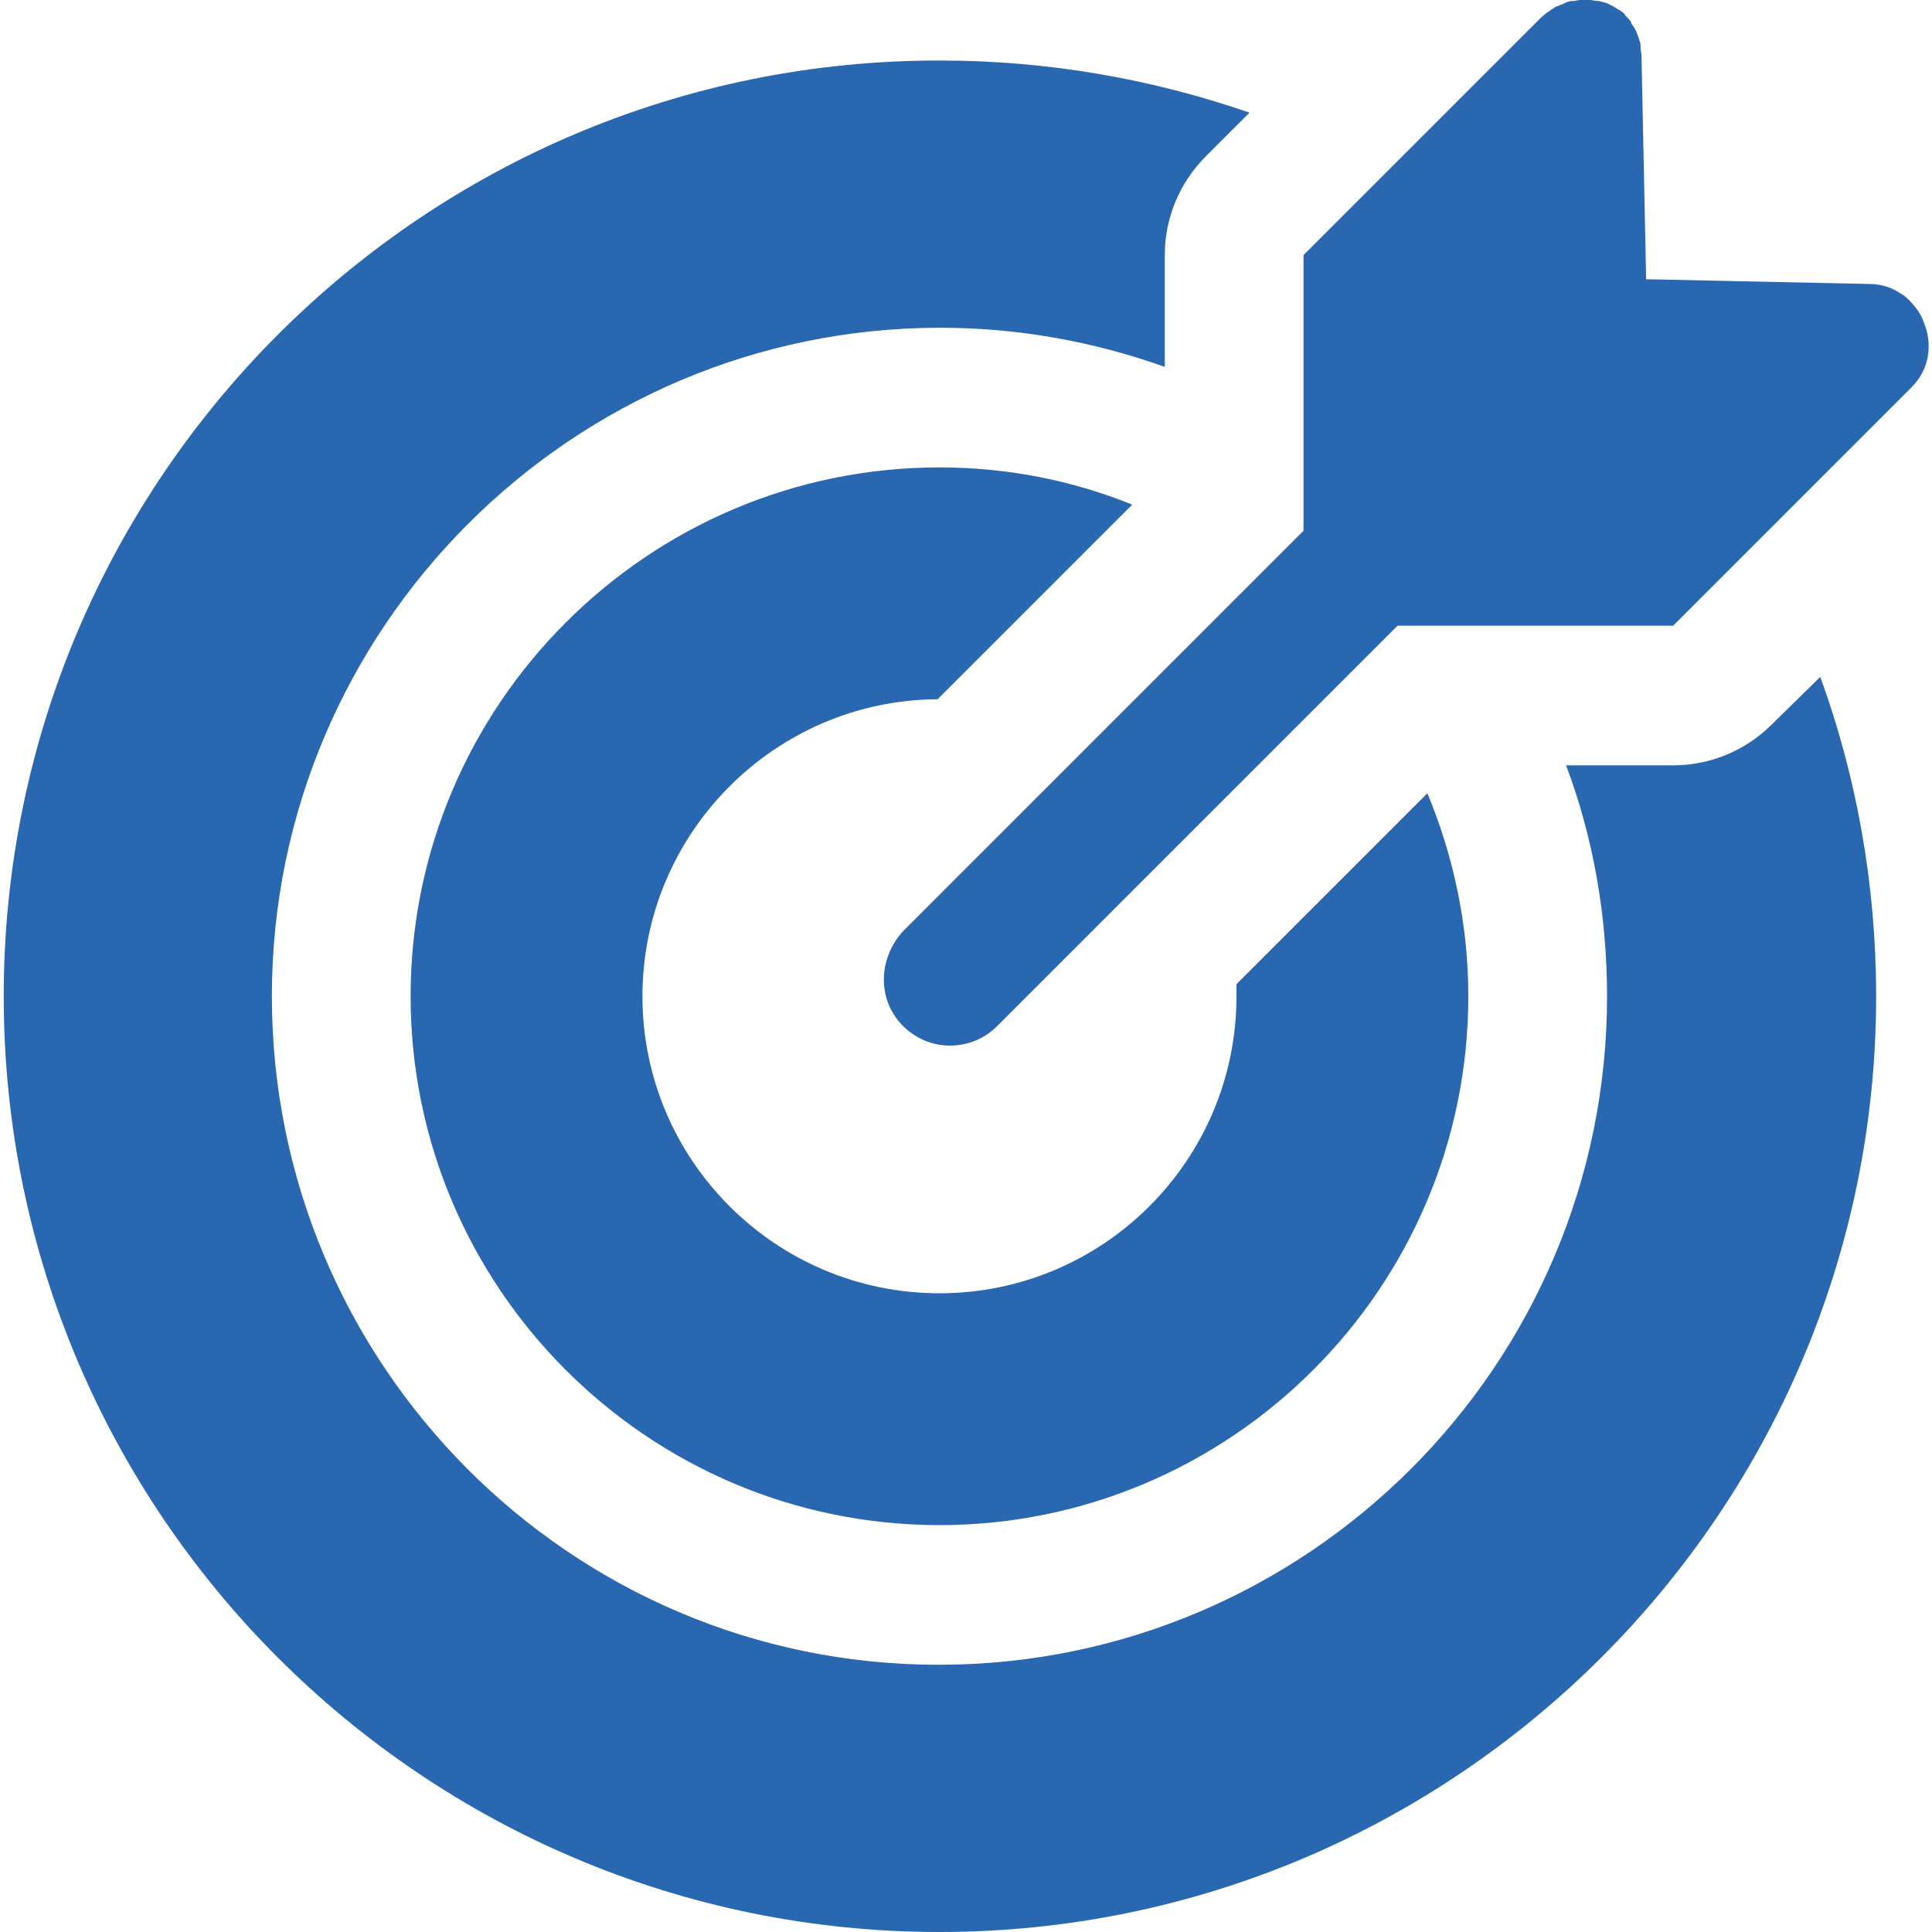
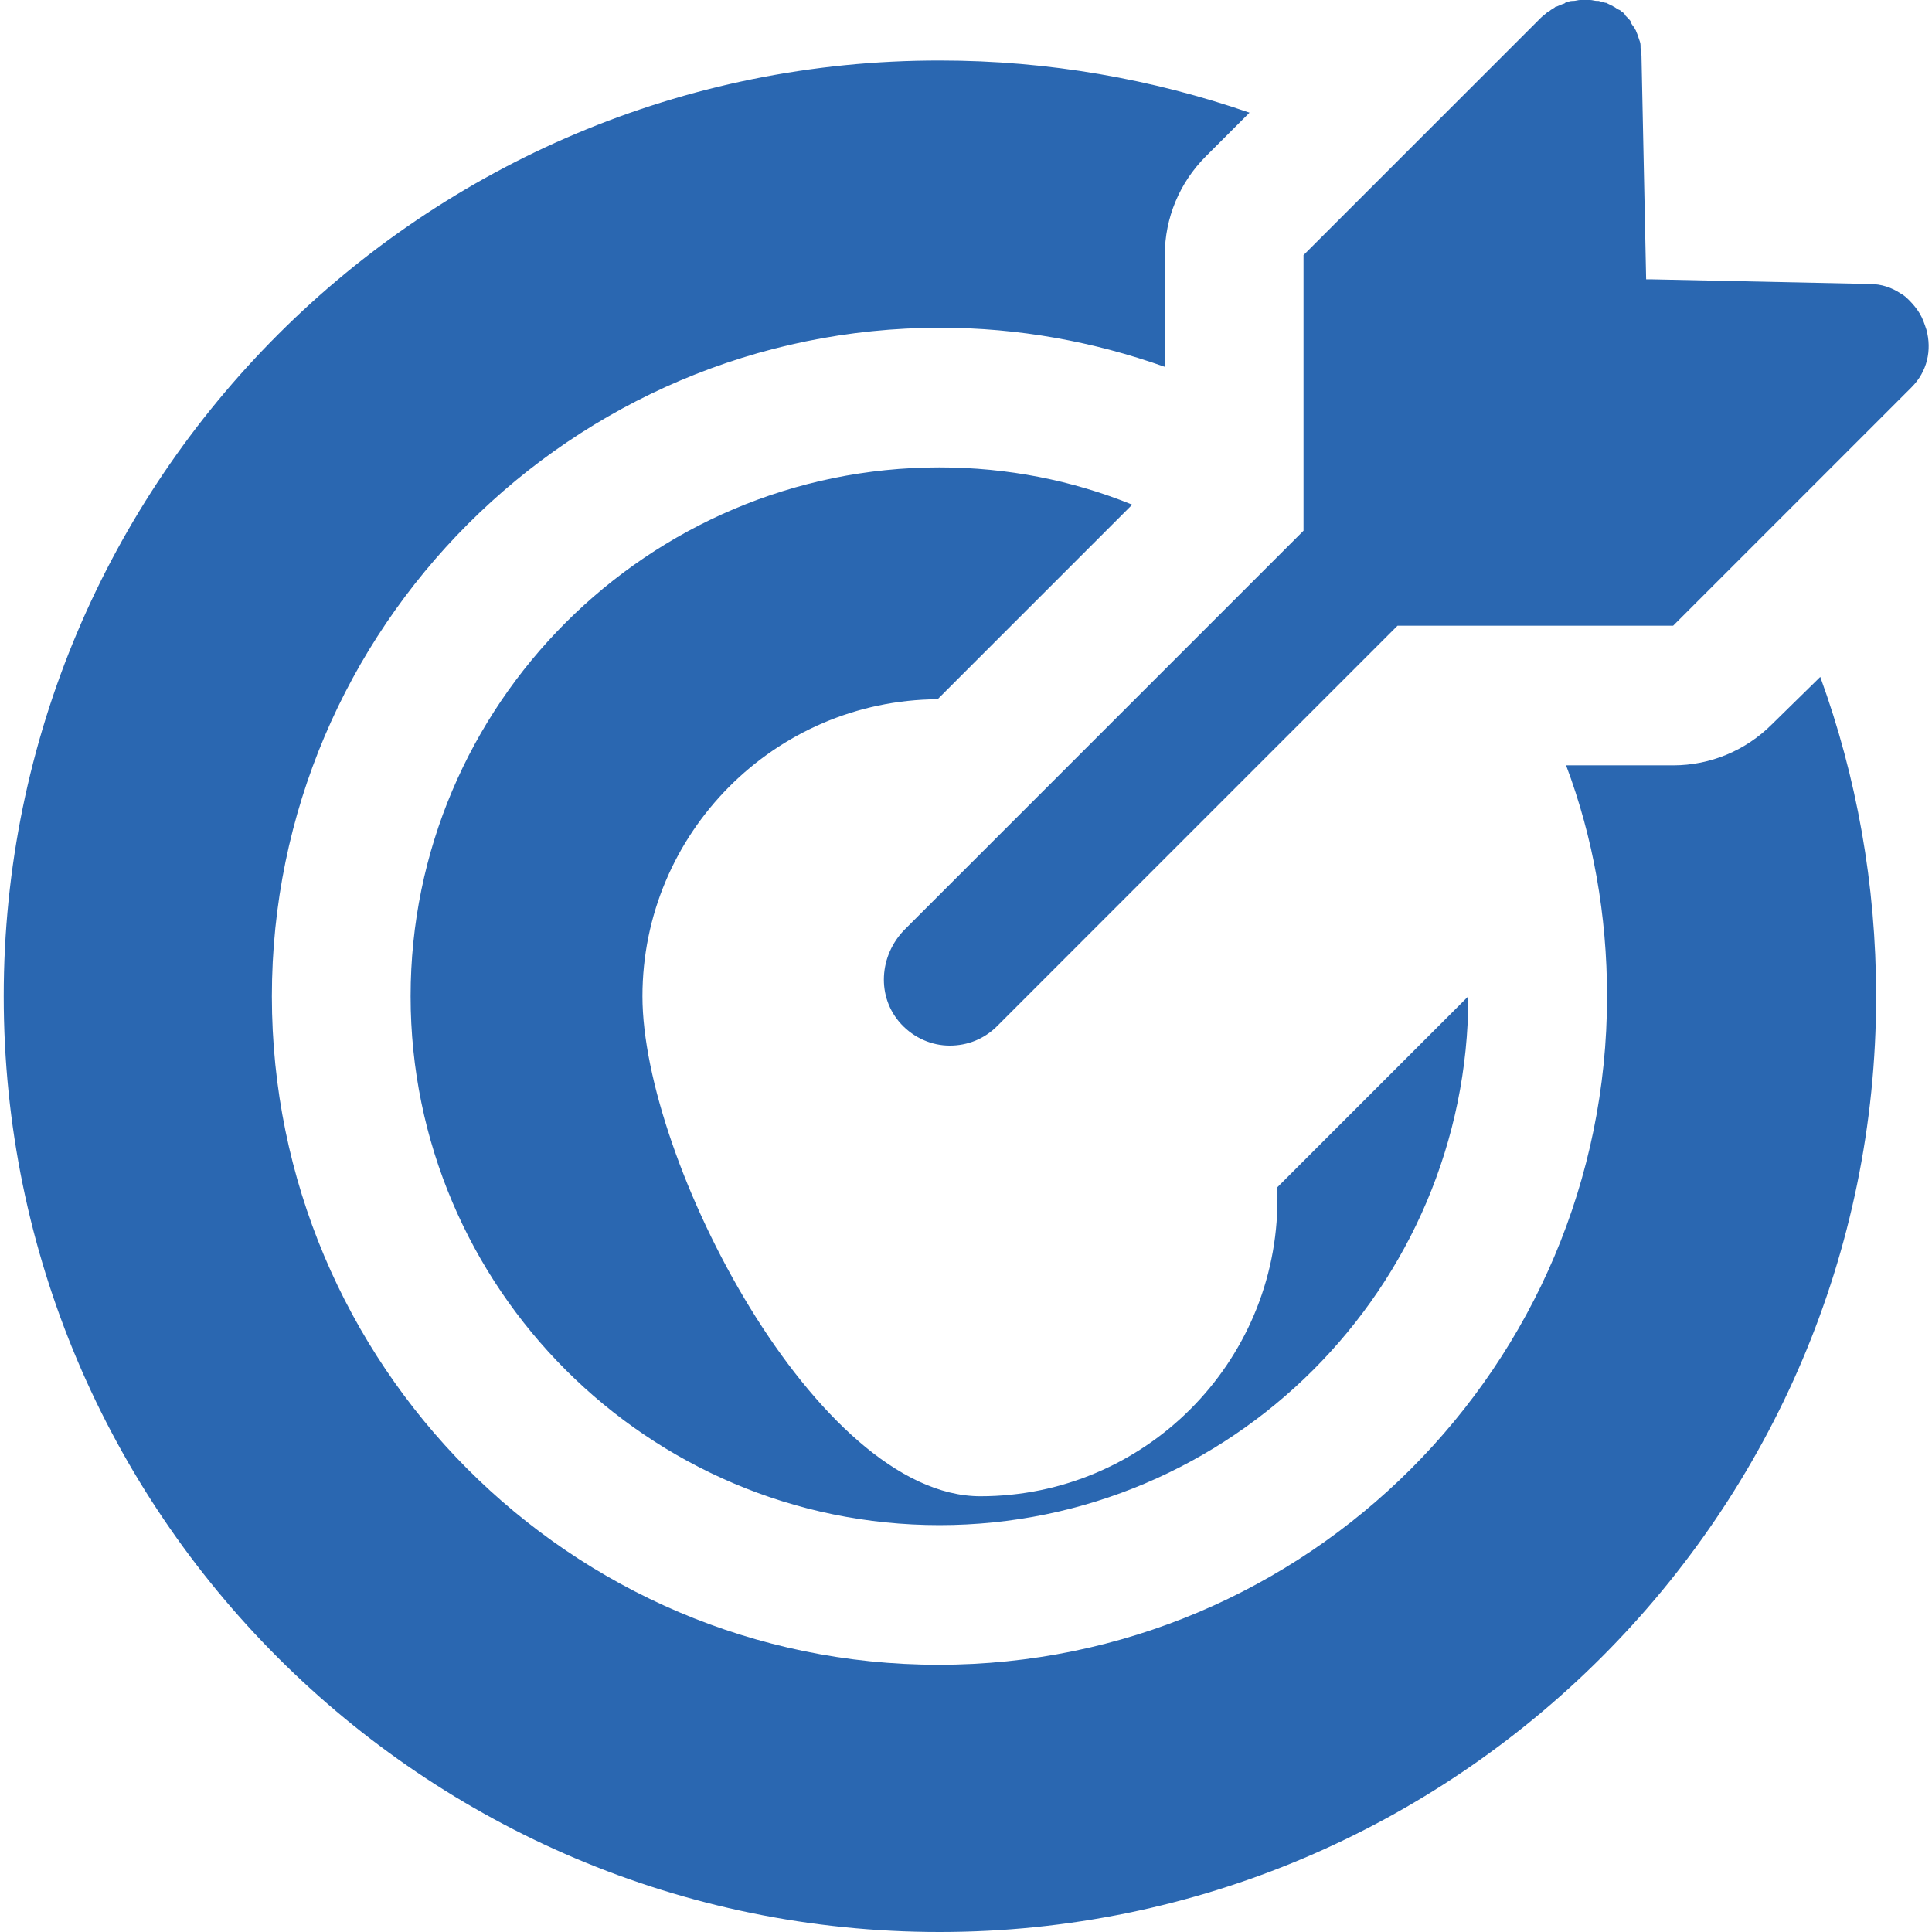
<svg xmlns="http://www.w3.org/2000/svg" version="1.1" id="Capa_1" x="0px" y="0px" viewBox="0 0 207.5 207.5" style="enable-background:new 0 0 207.5 207.5;" xml:space="preserve">
  <style type="text/css">
	.st0{fill:#2A67B1;}
</style>
-   <path class="st0" d="M205.3,41.6l-25.6,25.6h-19.1h-10.5l-4.7,4.7l-17.8,17.8l-11.1,11.1l-9.4,9.4c-1.4,1.4-3.2,2.1-5.1,2.1  c-1.9,0-3.8-0.8-5.2-2.3c-2.7-2.9-2.4-7.4,0.4-10.2l18.6-18.6l1.4-1.4l0,0l17.8-17.8l0,0L140,57V46.8V27.4l8.8-8.8l0,0l16.7-16.7  c0.2-0.2,0.5-0.4,0.7-0.6c0.1,0,0.1-0.1,0.2-0.1c0.2-0.2,0.5-0.3,0.7-0.5c0,0,0,0,0.1,0c0.2-0.1,0.5-0.2,0.7-0.3  c0.1,0,0.1,0,0.2-0.1c0.3-0.1,0.5-0.2,0.8-0.2c0,0,0.1,0,0.1,0c0.2,0,0.5-0.1,0.7-0.1c0.1,0,0.1,0,0.2,0c0.3,0,0.5,0,0.8,0  c0,0,0.1,0,0.1,0c0.2,0,0.5,0.1,0.7,0.1c0.1,0,0.1,0,0.2,0c0.3,0.1,0.5,0.1,0.7,0.2c0,0,0.1,0,0.1,0c0.2,0.1,0.4,0.2,0.6,0.3  c0.1,0,0.1,0.1,0.2,0.1c0.2,0.1,0.4,0.3,0.7,0.4c0,0,0,0,0.1,0.1c0.2,0.1,0.4,0.3,0.5,0.5c0,0,0.1,0.1,0.1,0.1  c0.2,0.2,0.4,0.4,0.5,0.6c0,0,0,0,0,0.1c0.1,0.2,0.3,0.4,0.4,0.6c0,0.1,0.1,0.1,0.1,0.2c0.1,0.2,0.2,0.5,0.3,0.8c0,0,0,0,0,0  c0.1,0.3,0.2,0.5,0.2,0.8c0,0.1,0,0.1,0,0.2c0,0.3,0.1,0.6,0.1,0.9l0.5,24l0.5,0l23.5,0.5c1.3,0,2.4,0.4,3.3,1  c0.4,0.2,0.7,0.5,1,0.8c0.4,0.4,0.8,0.9,1.1,1.4c0.3,0.5,0.5,1.1,0.7,1.7C207.5,37.6,207,39.9,205.3,41.6z M100.9,50.2  c-31.3,0-56.8,25.5-56.8,56.8s25.5,56.8,56.8,56.8s56.8-25.5,56.8-56.8c0-7.7-1.6-15.1-4.4-21.8l-20.5,20.5c0,0.4,0,0.8,0,1.3  c0,17.6-14.3,31.9-31.9,31.9S69,124.6,69,107c0-17.5,14.2-31.8,31.7-31.9l20.9-20.9C115.2,51.6,108.2,50.2,100.9,50.2z M190.3,77.8  c-2.8,2.8-6.6,4.4-10.6,4.4h-11.5c2.9,7.7,4.4,16.1,4.4,24.8c0,39.6-32.2,71.8-71.8,71.8S29.2,146.5,29.2,107s32.2-71.8,71.8-71.8  c8.4,0,16.5,1.5,24.1,4.2v-12c0-4,1.6-7.8,4.4-10.6l4.7-4.7c-10.4-3.6-21.6-5.6-33.2-5.6C45.5,6.4,0.4,51.5,0.4,107  s45.1,100.5,100.5,100.5S201.5,162.4,201.5,107c0-12-2.1-23.6-6-34.3L190.3,77.8z" />
+   <path class="st0" d="M205.3,41.6l-25.6,25.6h-19.1h-10.5l-4.7,4.7l-17.8,17.8l-11.1,11.1l-9.4,9.4c-1.4,1.4-3.2,2.1-5.1,2.1  c-1.9,0-3.8-0.8-5.2-2.3c-2.7-2.9-2.4-7.4,0.4-10.2l18.6-18.6l1.4-1.4l0,0l17.8-17.8l0,0L140,57V46.8V27.4l8.8-8.8l0,0l16.7-16.7  c0.2-0.2,0.5-0.4,0.7-0.6c0.1,0,0.1-0.1,0.2-0.1c0.2-0.2,0.5-0.3,0.7-0.5c0,0,0,0,0.1,0c0.2-0.1,0.5-0.2,0.7-0.3  c0.1,0,0.1,0,0.2-0.1c0.3-0.1,0.5-0.2,0.8-0.2c0,0,0.1,0,0.1,0c0.2,0,0.5-0.1,0.7-0.1c0.1,0,0.1,0,0.2,0c0.3,0,0.5,0,0.8,0  c0,0,0.1,0,0.1,0c0.2,0,0.5,0.1,0.7,0.1c0.1,0,0.1,0,0.2,0c0.3,0.1,0.5,0.1,0.7,0.2c0,0,0.1,0,0.1,0c0.2,0.1,0.4,0.2,0.6,0.3  c0.1,0,0.1,0.1,0.2,0.1c0.2,0.1,0.4,0.3,0.7,0.4c0,0,0,0,0.1,0.1c0.2,0.1,0.4,0.3,0.5,0.5c0,0,0.1,0.1,0.1,0.1  c0.2,0.2,0.4,0.4,0.5,0.6c0,0,0,0,0,0.1c0.1,0.2,0.3,0.4,0.4,0.6c0,0.1,0.1,0.1,0.1,0.2c0.1,0.2,0.2,0.5,0.3,0.8c0,0,0,0,0,0  c0.1,0.3,0.2,0.5,0.2,0.8c0,0.1,0,0.1,0,0.2c0,0.3,0.1,0.6,0.1,0.9l0.5,24l0.5,0l23.5,0.5c1.3,0,2.4,0.4,3.3,1  c0.4,0.2,0.7,0.5,1,0.8c0.4,0.4,0.8,0.9,1.1,1.4c0.3,0.5,0.5,1.1,0.7,1.7C207.5,37.6,207,39.9,205.3,41.6z M100.9,50.2  c-31.3,0-56.8,25.5-56.8,56.8s25.5,56.8,56.8,56.8s56.8-25.5,56.8-56.8l-20.5,20.5c0,0.4,0,0.8,0,1.3  c0,17.6-14.3,31.9-31.9,31.9S69,124.6,69,107c0-17.5,14.2-31.8,31.7-31.9l20.9-20.9C115.2,51.6,108.2,50.2,100.9,50.2z M190.3,77.8  c-2.8,2.8-6.6,4.4-10.6,4.4h-11.5c2.9,7.7,4.4,16.1,4.4,24.8c0,39.6-32.2,71.8-71.8,71.8S29.2,146.5,29.2,107s32.2-71.8,71.8-71.8  c8.4,0,16.5,1.5,24.1,4.2v-12c0-4,1.6-7.8,4.4-10.6l4.7-4.7c-10.4-3.6-21.6-5.6-33.2-5.6C45.5,6.4,0.4,51.5,0.4,107  s45.1,100.5,100.5,100.5S201.5,162.4,201.5,107c0-12-2.1-23.6-6-34.3L190.3,77.8z" />
</svg>